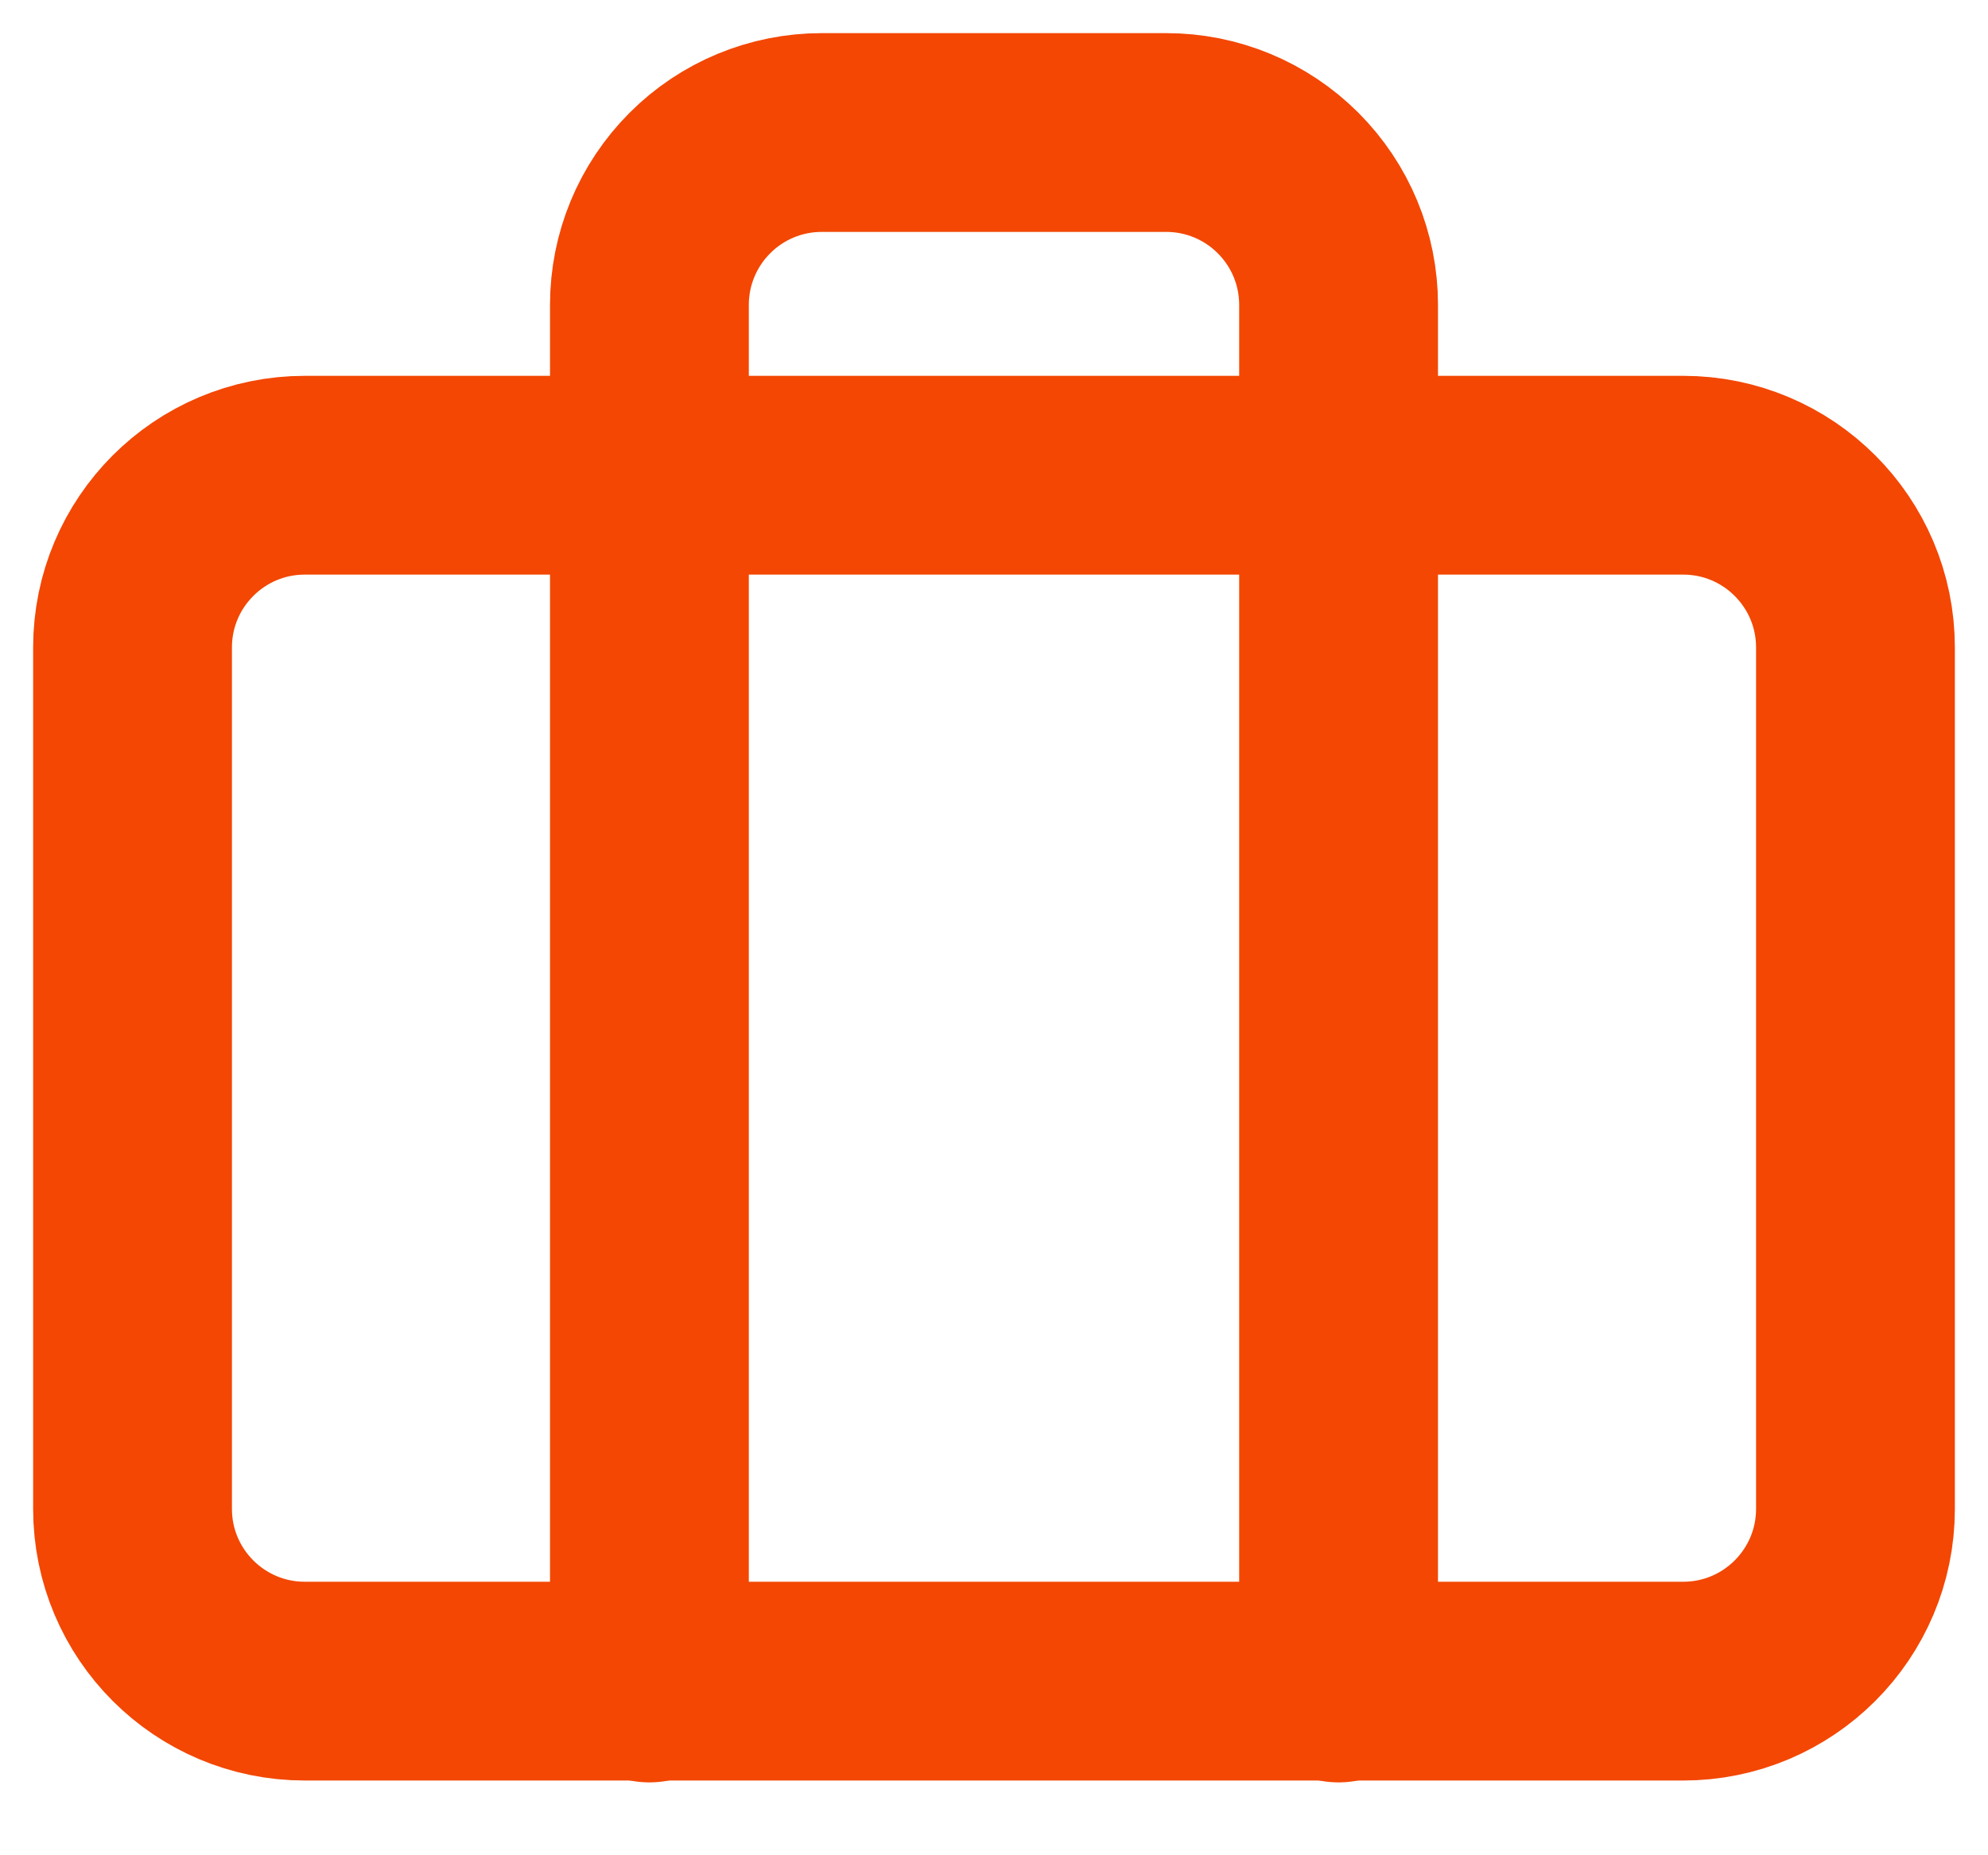
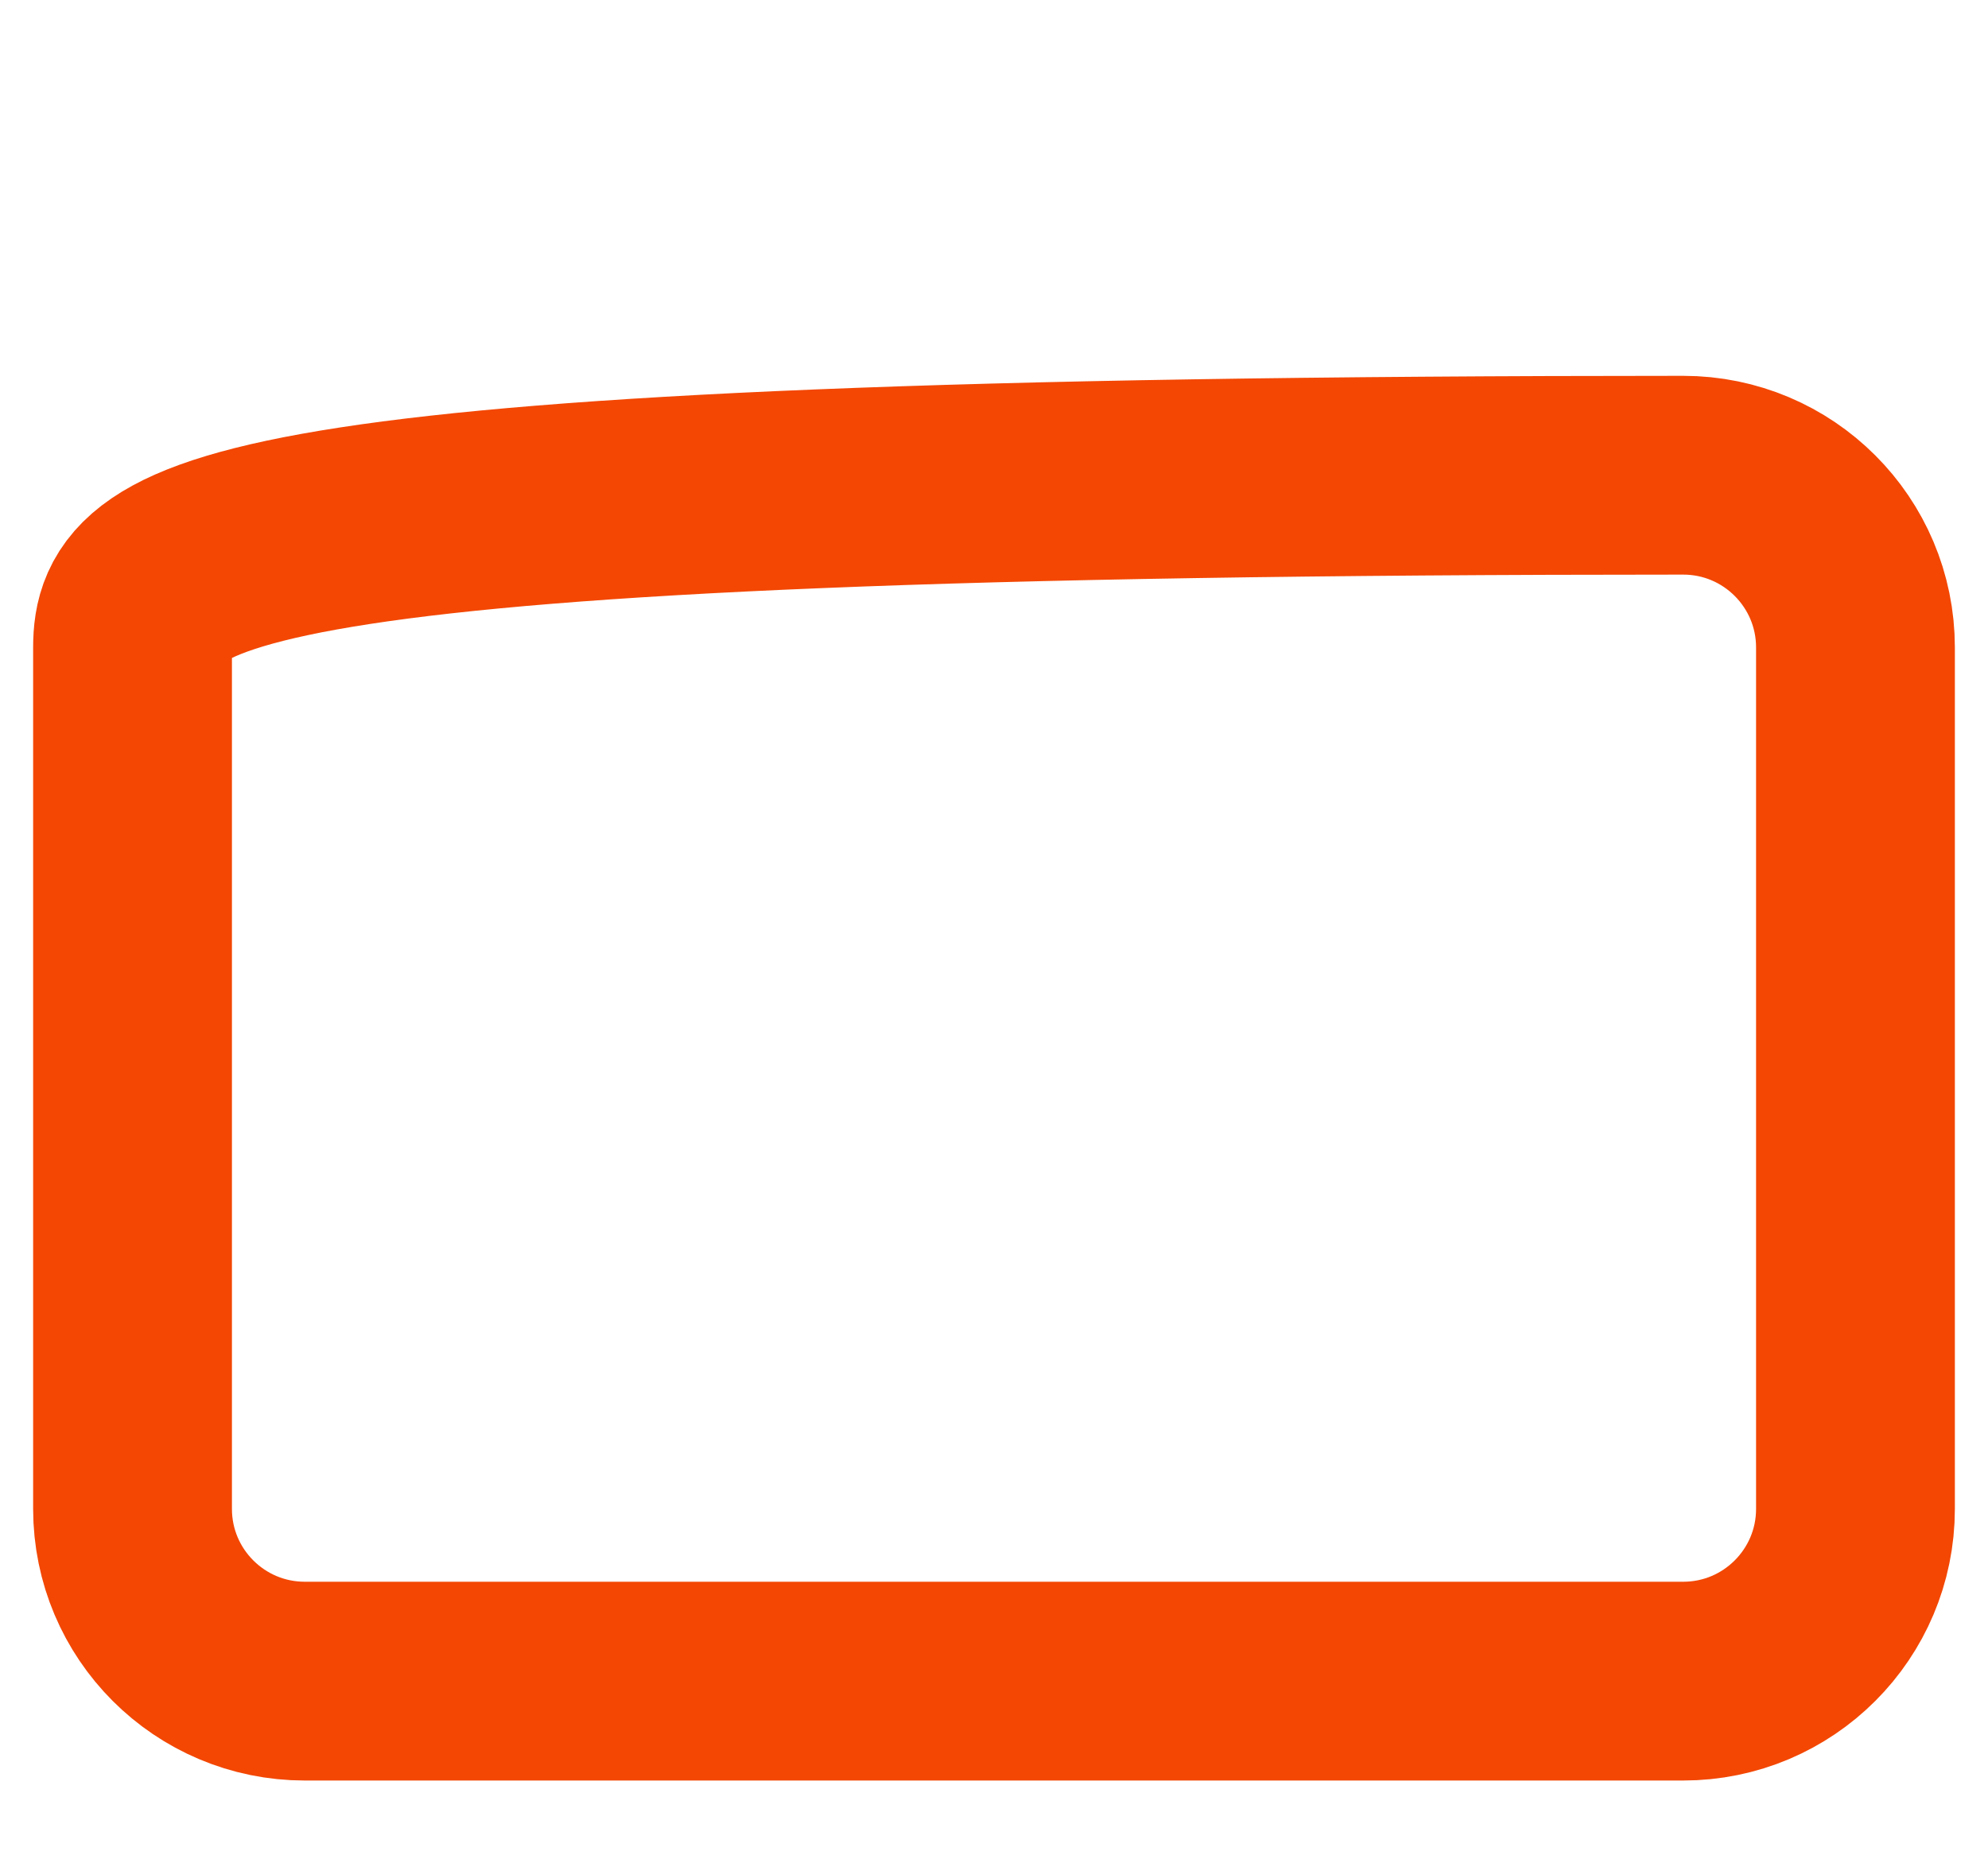
<svg xmlns="http://www.w3.org/2000/svg" fill="none" viewBox="0 0 15 14" height="14" width="15">
-   <path stroke-linejoin="round" stroke-linecap="round" stroke-width="1.5" stroke="#F34703" d="M10.1 12.7V2.3C10.1 1.955 9.963 1.625 9.719 1.381C9.475 1.137 9.145 1 8.8 1H6.2C5.855 1 5.524 1.137 5.281 1.381C5.037 1.625 4.9 1.955 4.9 2.3V12.7" />
-   <path stroke-linejoin="round" stroke-linecap="round" stroke-width="1.5" stroke="#F34703" d="M12.7 3.586H2.3C1.582 3.586 1 4.168 1 4.886V11.386C1 12.104 1.582 12.686 2.3 12.686H12.7C13.418 12.686 14 12.104 14 11.386V4.886C14 4.168 13.418 3.586 12.7 3.586Z" />
+   <path stroke-linejoin="round" stroke-linecap="round" stroke-width="1.5" stroke="#F34703" d="M12.7 3.586C1.582 3.586 1 4.168 1 4.886V11.386C1 12.104 1.582 12.686 2.3 12.686H12.7C13.418 12.686 14 12.104 14 11.386V4.886C14 4.168 13.418 3.586 12.7 3.586Z" />
</svg>